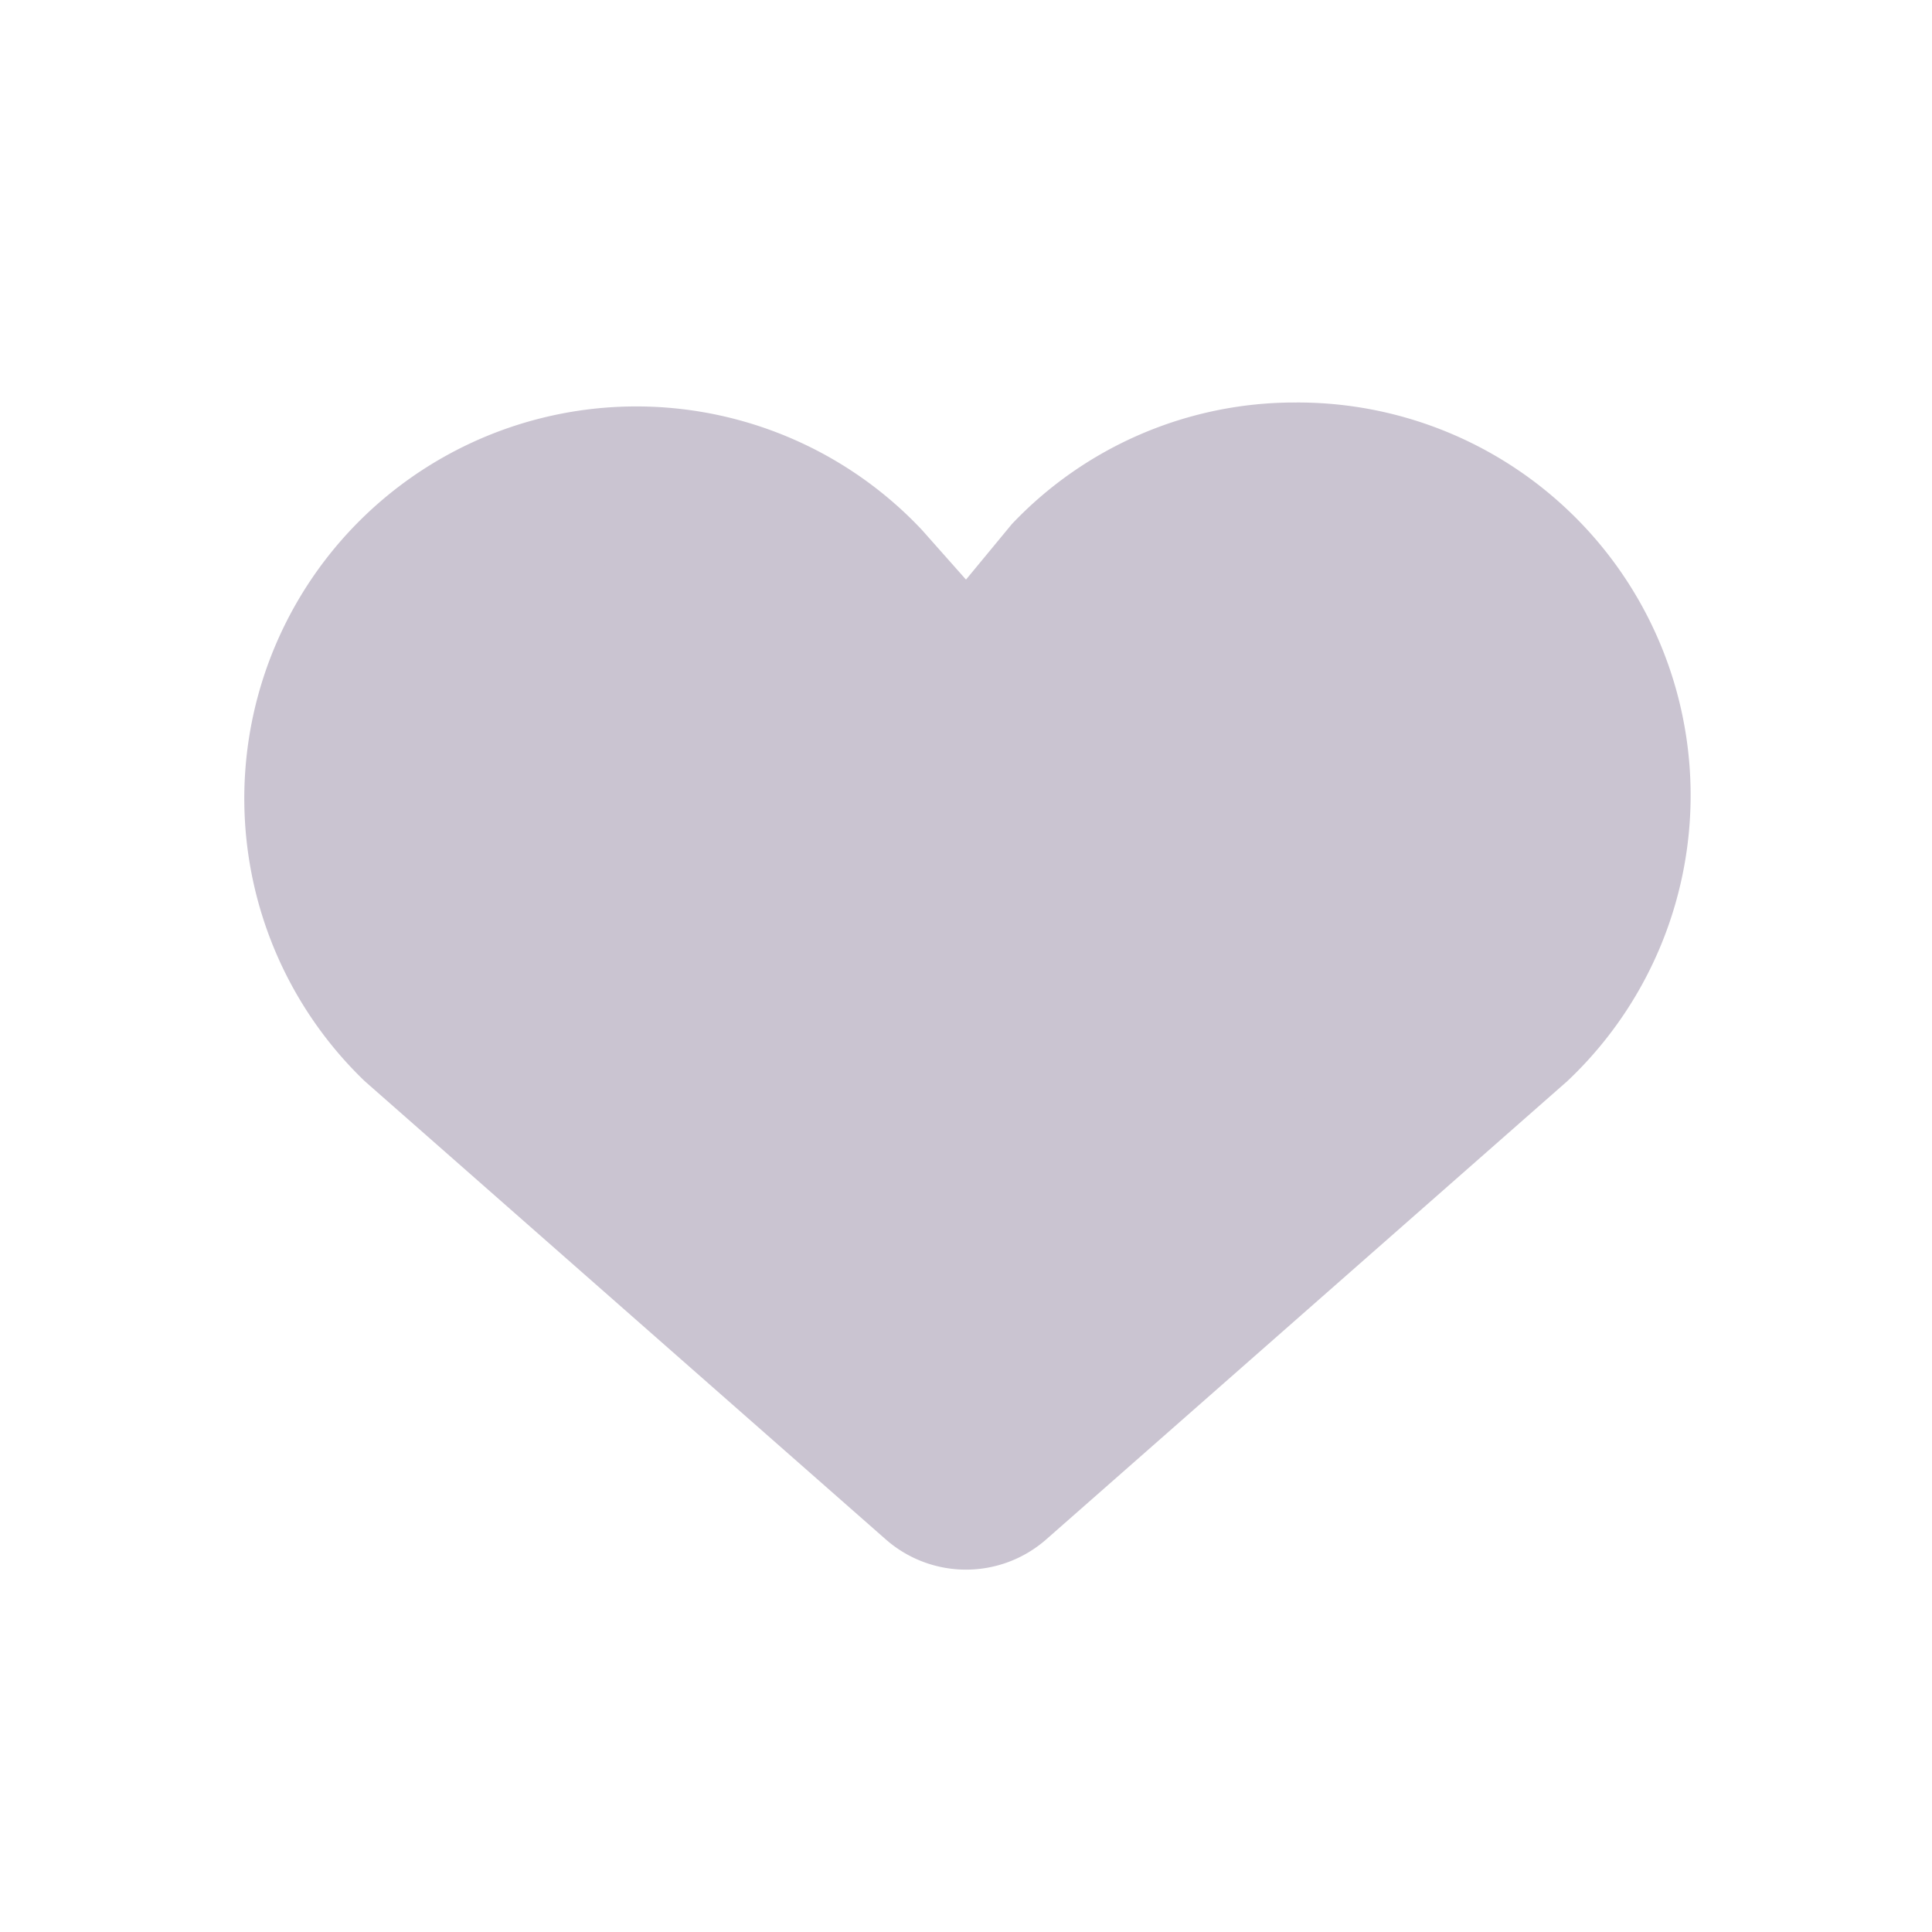
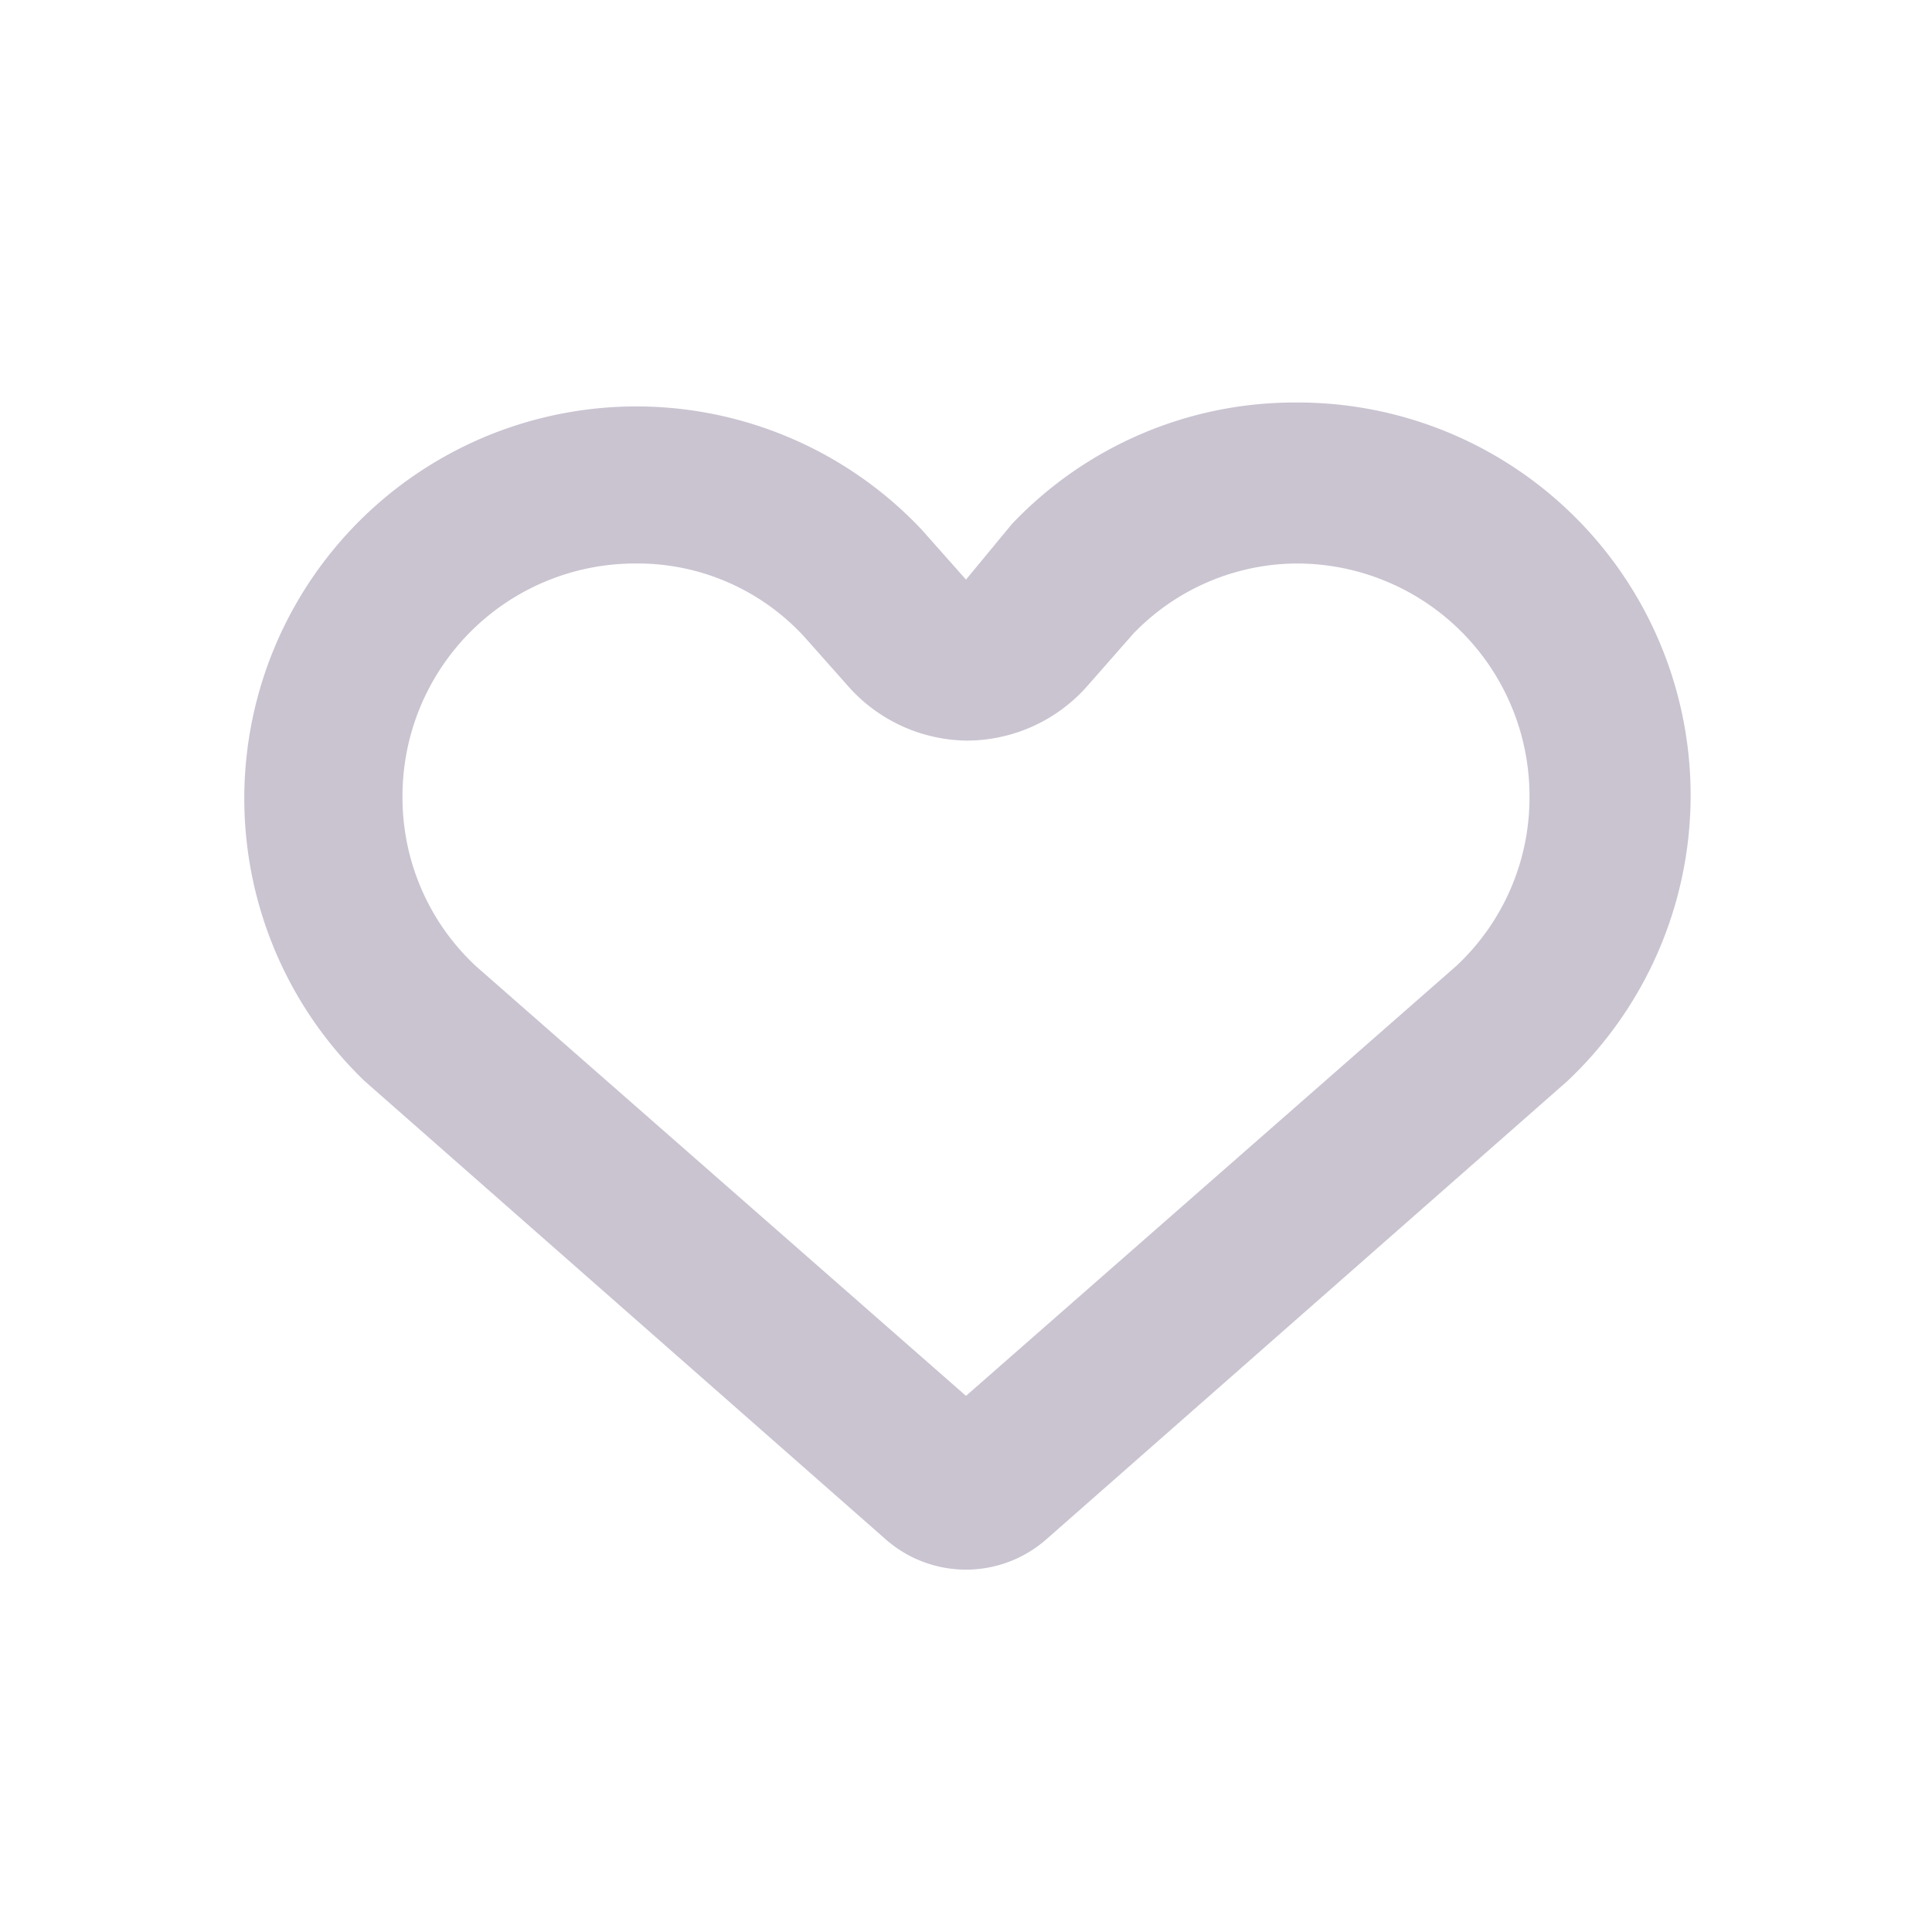
<svg xmlns="http://www.w3.org/2000/svg" viewBox="0 0 24 24">
-   <path d="M12,18.5a.55.55,0,0,1-.34-.13L5.19,12.68A3.82,3.82,0,0,1,4,9.89,3.89,3.89,0,0,1,7.88,6a3.82,3.82,0,0,1,2.83,1.26l.55.61A1,1,0,0,0,12,8.2h0a1,1,0,0,0,.75-.34l.61-.69a3.87,3.87,0,1,1,5.42,5.53l-6.44,5.67A.55.55,0,0,1,12,18.5Z" style="fill:#cac4d1" />
  <path d="M16.12,7A2.89,2.89,0,0,1,19,9.89,2.86,2.86,0,0,1,18.09,12h0L12,17.34,5.91,12h0A2.86,2.86,0,0,1,5,9.89,2.89,2.89,0,0,1,7.88,7,2.81,2.81,0,0,1,10,7.92l.55.62A2,2,0,0,0,12,9.2h0a2,2,0,0,0,1.5-.67l.58-.66a2.84,2.84,0,0,1,2-.87m0-2a4.84,4.84,0,0,0-3.51,1.51L12,7.2l-.55-.62a4.87,4.87,0,1,0-6.92,6.85L11,19.12a1.51,1.51,0,0,0,2,0l6.47-5.69A4.88,4.88,0,0,0,16.12,5Z" style="fill:#cac4d1" />
</svg>